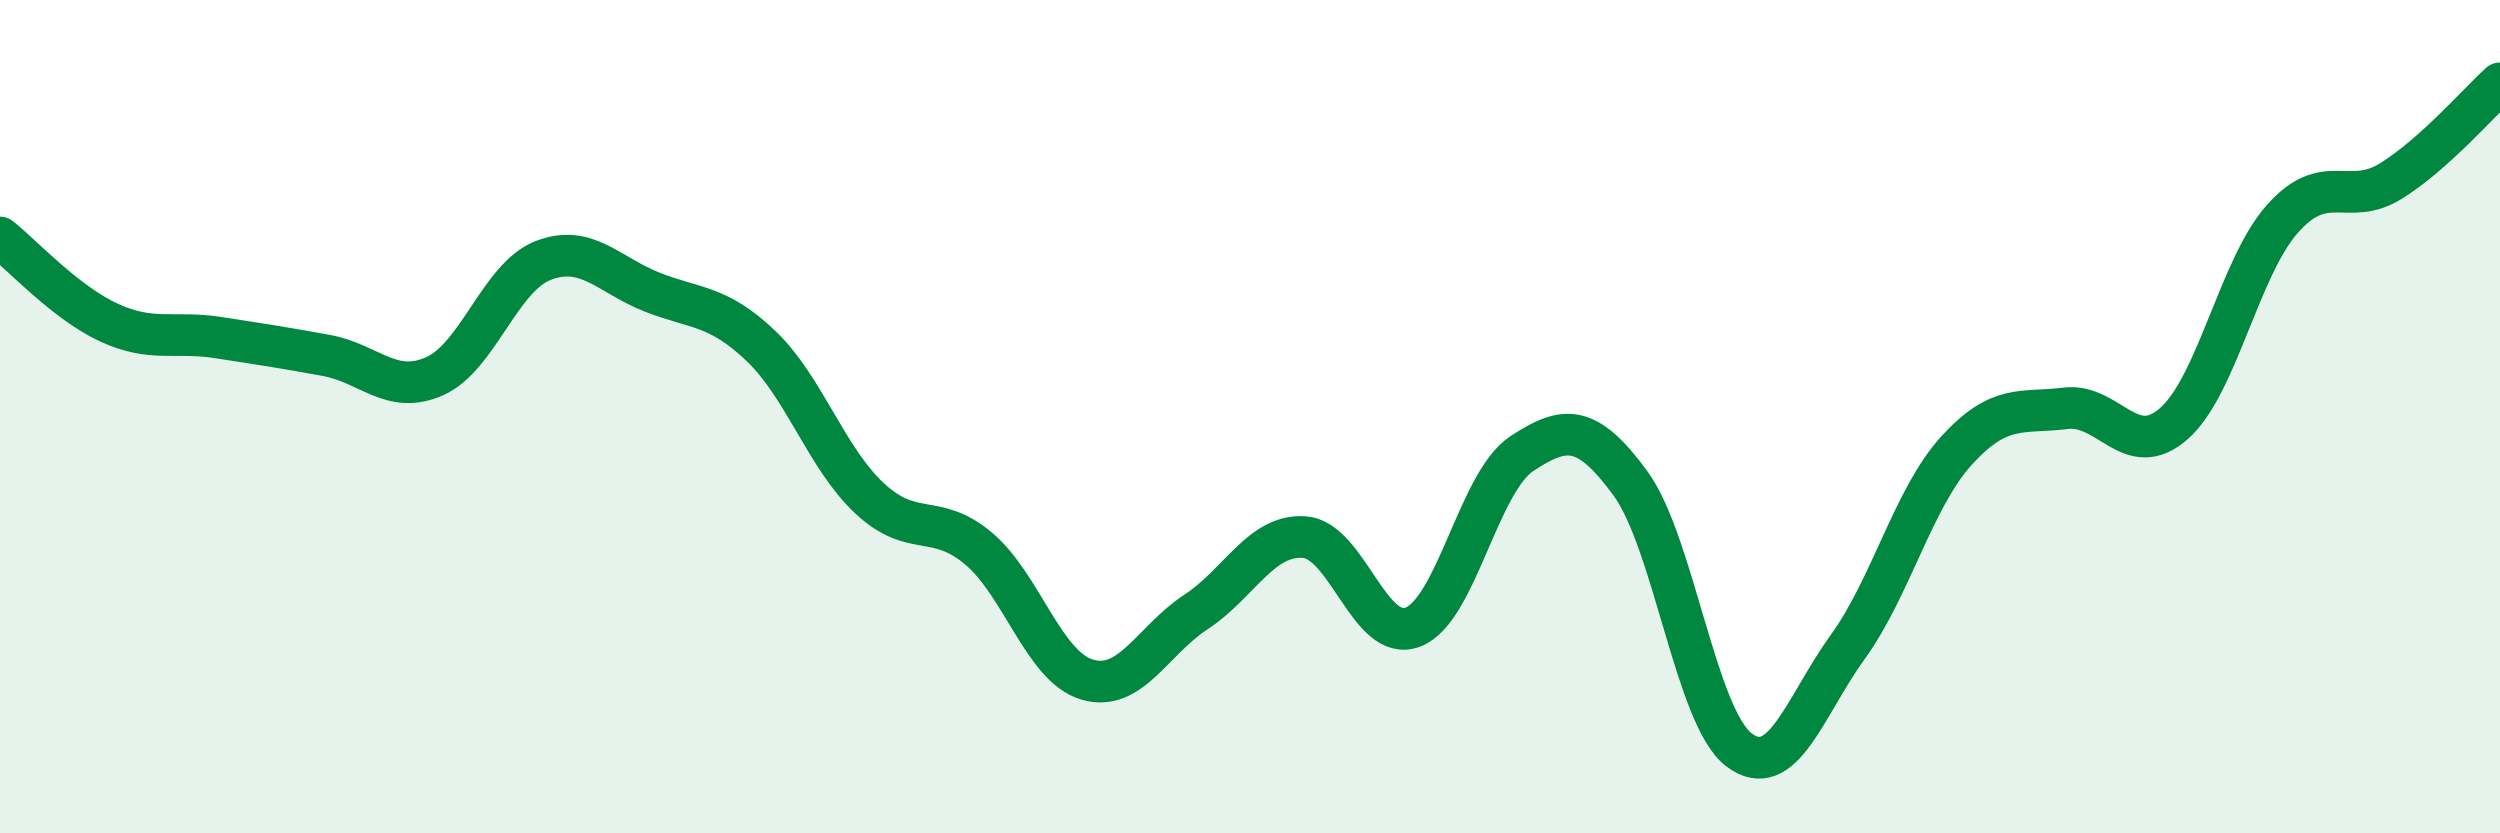
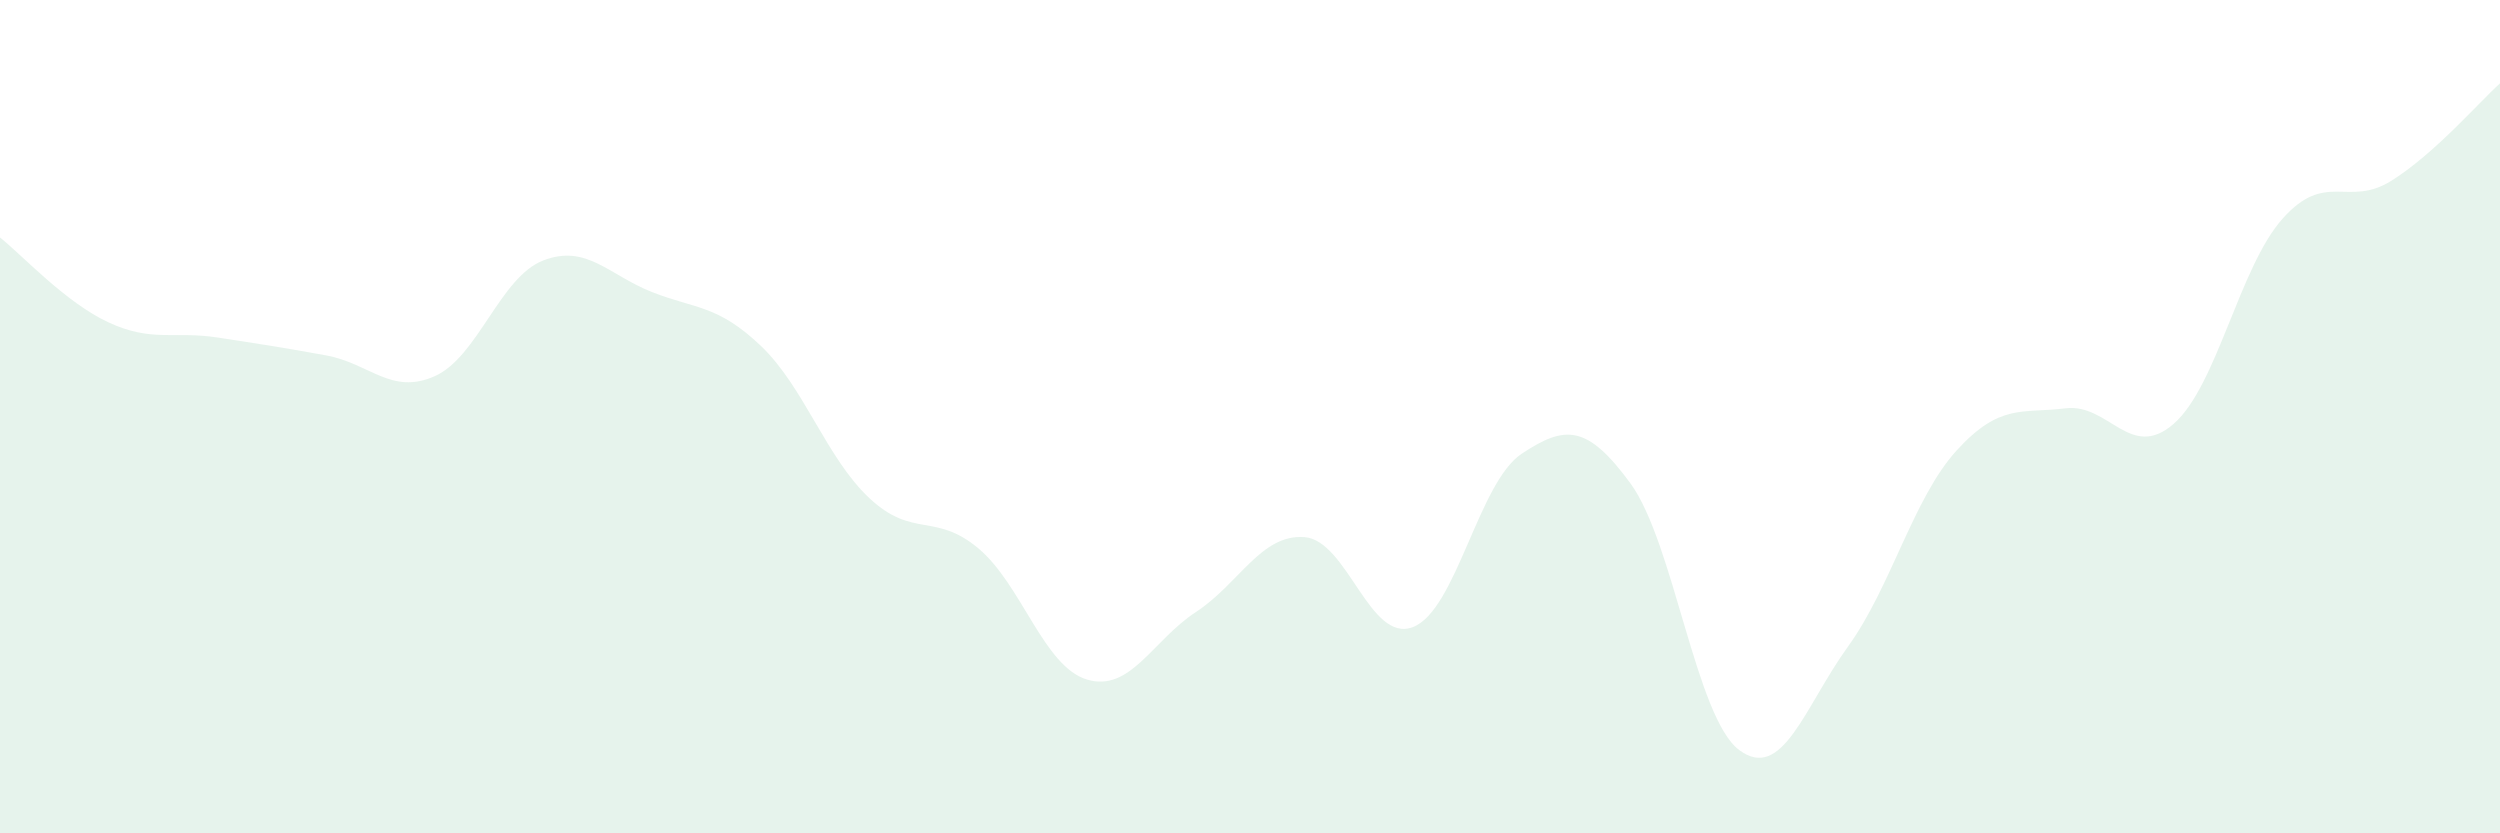
<svg xmlns="http://www.w3.org/2000/svg" width="60" height="20" viewBox="0 0 60 20">
  <path d="M 0,5.7 C 0.52,6.11 1.57,7.26 2.61,7.74 C 3.65,8.22 4.18,7.94 5.22,8.1 C 6.26,8.26 6.79,8.34 7.83,8.53 C 8.87,8.72 9.39,9.49 10.43,9.03 C 11.47,8.57 12,6.65 13.04,6.25 C 14.08,5.85 14.61,6.6 15.65,7.01 C 16.69,7.42 17.22,7.31 18.26,8.3 C 19.3,9.29 19.83,10.99 20.87,11.96 C 21.91,12.93 22.44,12.29 23.48,13.16 C 24.52,14.03 25.05,16 26.09,16.31 C 27.13,16.62 27.66,15.37 28.7,14.69 C 29.74,14.01 30.26,12.82 31.3,12.89 C 32.34,12.96 32.87,15.45 33.91,15.05 C 34.95,14.65 35.48,11.58 36.52,10.89 C 37.56,10.2 38.09,10.18 39.13,11.6 C 40.17,13.02 40.7,17.22 41.74,18 C 42.78,18.78 43.31,16.96 44.35,15.52 C 45.39,14.08 45.92,11.95 46.96,10.81 C 48,9.67 48.53,9.93 49.57,9.8 C 50.61,9.67 51.13,11.08 52.17,10.17 C 53.21,9.26 53.74,6.42 54.78,5.25 C 55.82,4.08 56.35,4.99 57.39,4.34 C 58.43,3.69 59.48,2.47 60,2L60 20L0 20Z" fill="#008740" opacity="0.1" stroke-linecap="round" stroke-linejoin="round" />
-   <path d="M 0,5.7 C 0.52,6.11 1.57,7.26 2.61,7.74 C 3.65,8.22 4.18,7.94 5.22,8.1 C 6.26,8.26 6.79,8.34 7.83,8.53 C 8.87,8.72 9.39,9.49 10.43,9.03 C 11.47,8.57 12,6.65 13.04,6.25 C 14.08,5.85 14.61,6.6 15.65,7.01 C 16.69,7.42 17.22,7.31 18.26,8.3 C 19.3,9.29 19.83,10.99 20.87,11.96 C 21.91,12.93 22.44,12.29 23.48,13.16 C 24.52,14.03 25.05,16 26.09,16.31 C 27.13,16.62 27.66,15.37 28.7,14.69 C 29.74,14.01 30.26,12.82 31.3,12.89 C 32.34,12.96 32.87,15.45 33.91,15.05 C 34.95,14.65 35.48,11.58 36.52,10.89 C 37.56,10.2 38.09,10.18 39.13,11.6 C 40.17,13.02 40.7,17.22 41.74,18 C 42.78,18.78 43.31,16.96 44.35,15.52 C 45.39,14.08 45.92,11.95 46.96,10.81 C 48,9.67 48.53,9.93 49.57,9.8 C 50.61,9.67 51.13,11.08 52.17,10.17 C 53.21,9.26 53.74,6.42 54.78,5.25 C 55.82,4.08 56.35,4.99 57.39,4.34 C 58.43,3.69 59.48,2.47 60,2" stroke="#008740" stroke-width="1" fill="none" stroke-linecap="round" stroke-linejoin="round" />
</svg>